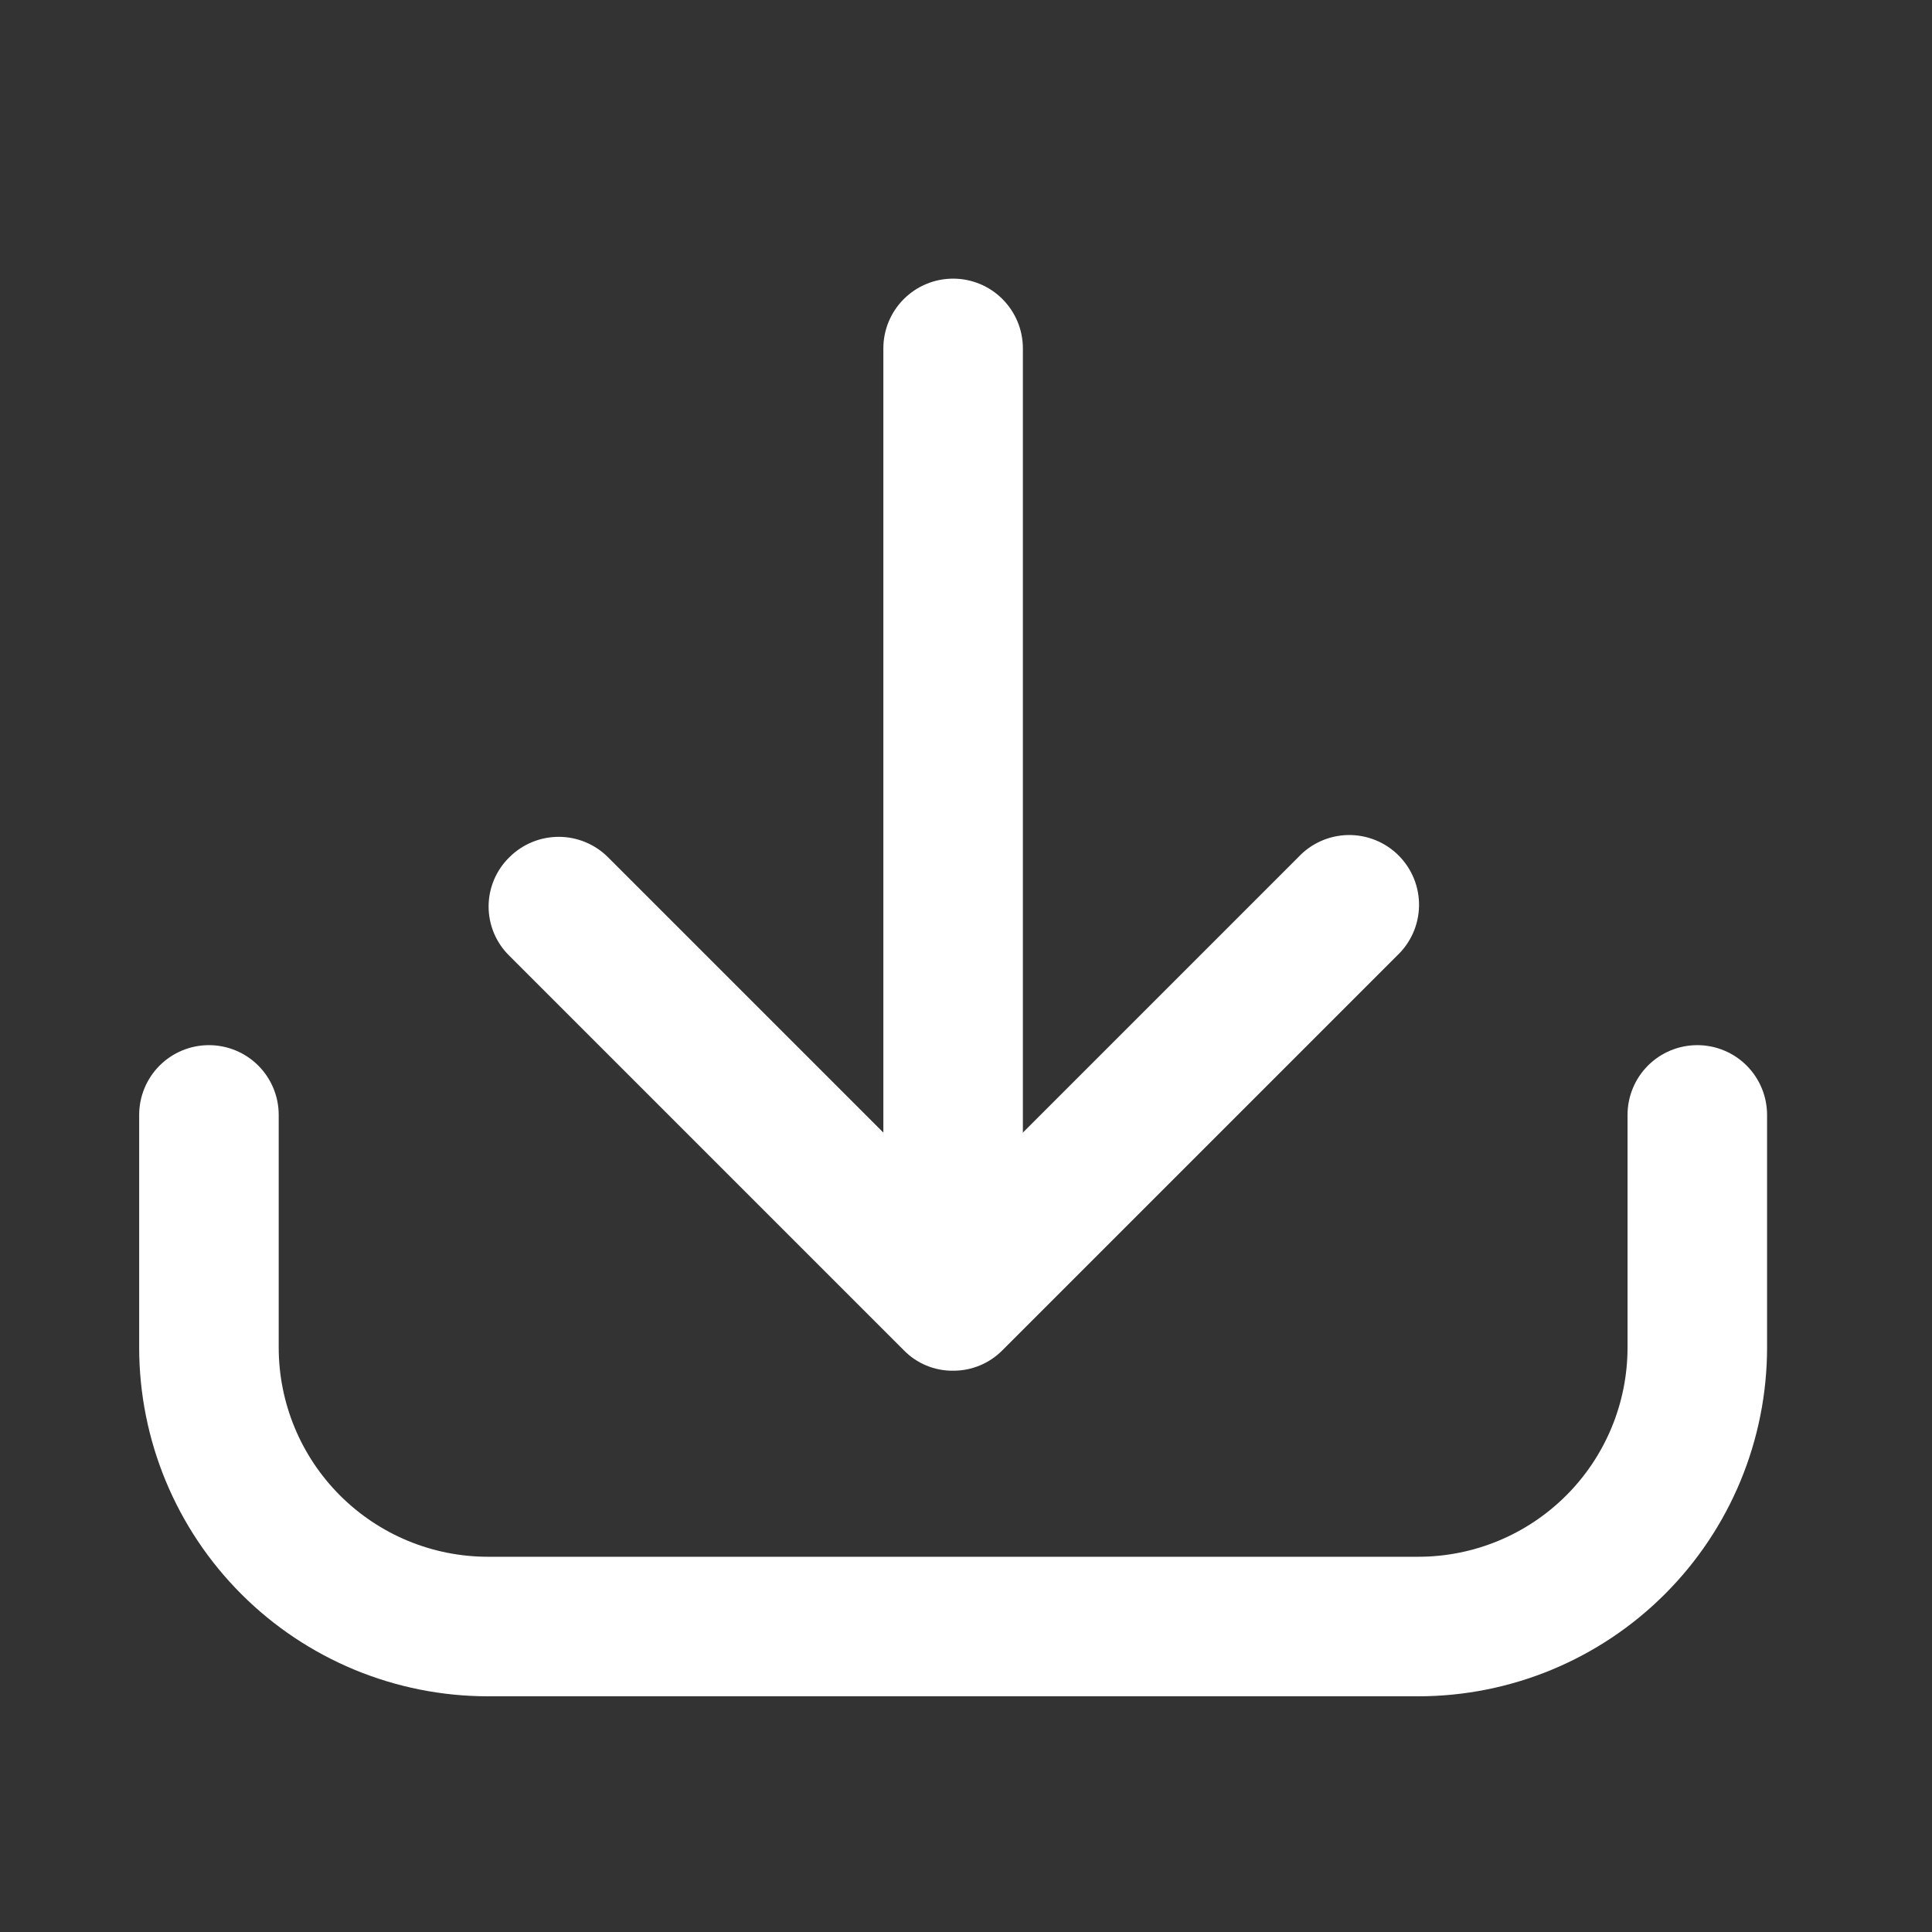
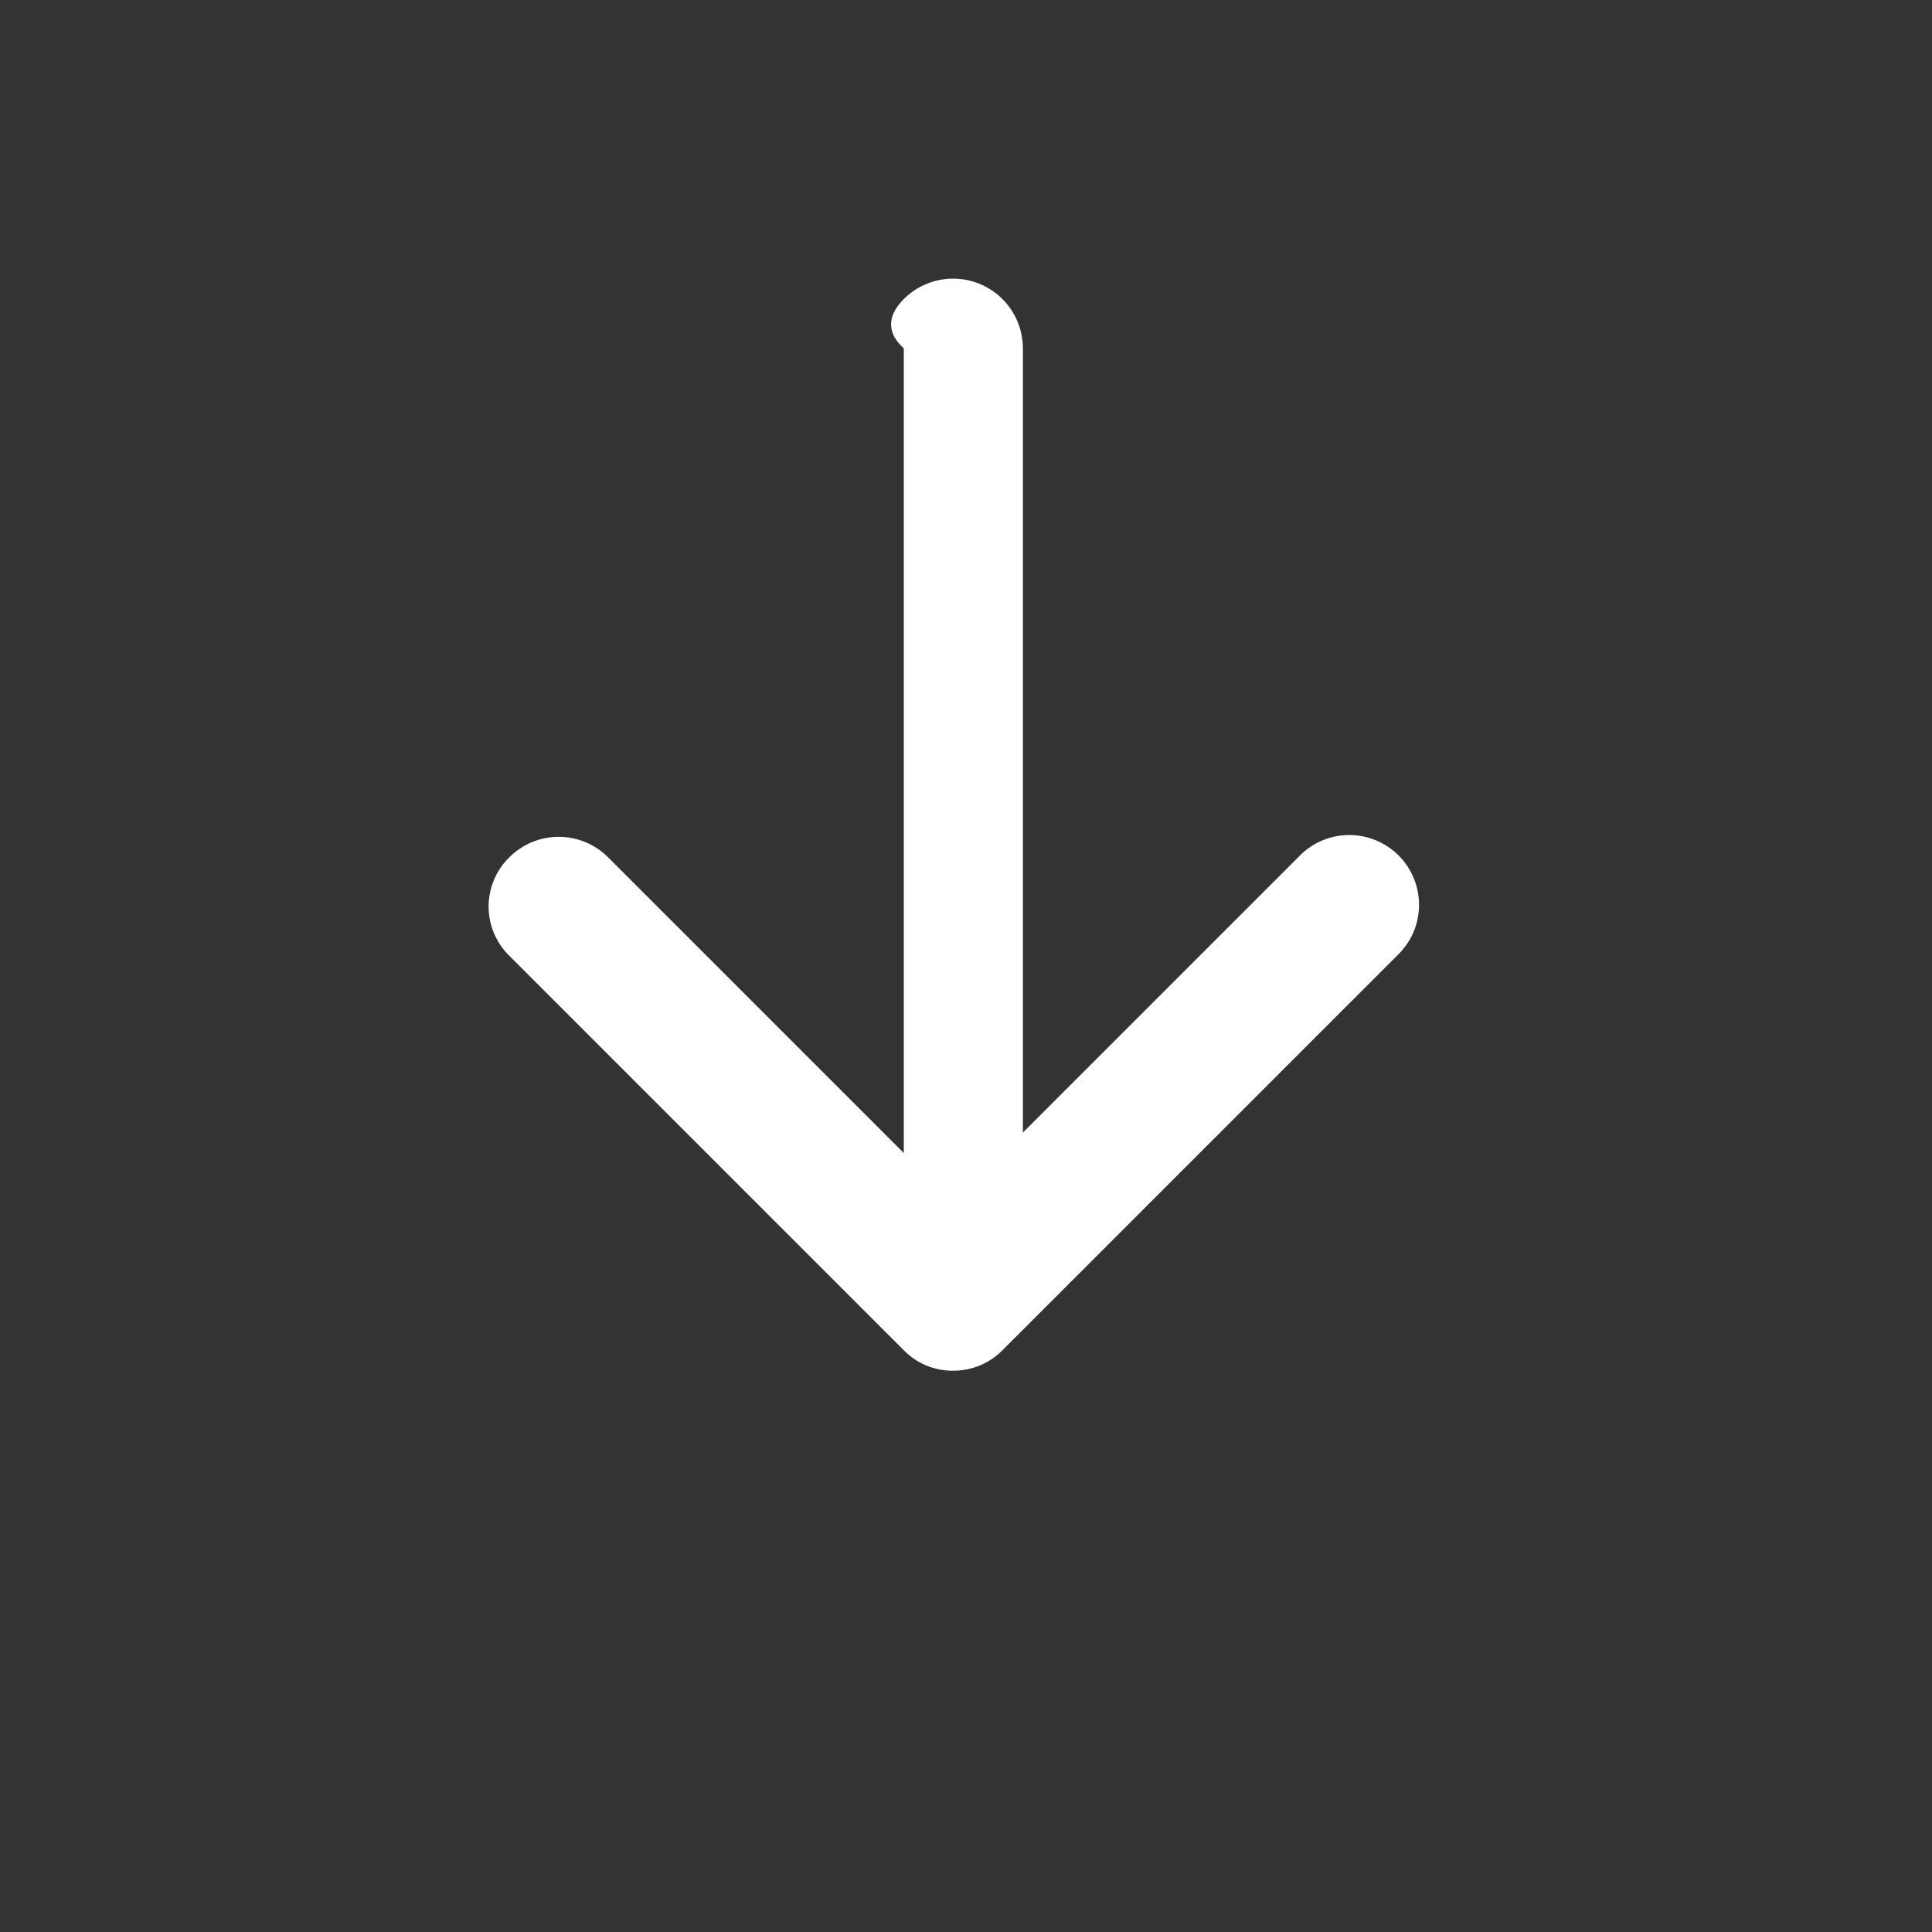
<svg xmlns="http://www.w3.org/2000/svg" width="90" height="90" viewBox="0 0 90 90" fill="none">
  <rect x="0" y="0" width="90" height="90" fill="#333333" stroke="none" />
-   <path d="M66.067 79.02H22.733C18.424 79.02 14.29 77.308 11.243 74.26C8.195 71.213 6.483 67.08 6.483 62.77V51.937C6.483 51.075 6.826 50.248 7.435 49.638C8.045 49.029 8.871 48.687 9.733 48.687C10.595 48.687 11.422 49.029 12.031 49.638C12.641 50.248 12.983 51.075 12.983 51.937V62.77C12.983 65.356 14.011 67.836 15.839 69.664C17.668 71.493 20.148 72.52 22.733 72.52H66.067C68.653 72.52 71.132 71.493 72.961 69.664C74.79 67.836 75.817 65.356 75.817 62.77V51.937C75.817 51.075 76.159 50.248 76.769 49.638C77.378 49.029 78.205 48.687 79.067 48.687C79.929 48.687 80.755 49.029 81.365 49.638C81.974 50.248 82.317 51.075 82.317 51.937V62.77C82.317 67.08 80.605 71.213 77.557 74.26C74.51 77.308 70.376 79.02 66.067 79.02Z" fill="white" />
-   <path d="M44.4 58.48C43.538 58.48 42.711 58.138 42.102 57.528C41.492 56.919 41.15 56.092 41.15 55.23V16.23C41.15 15.368 41.492 14.541 42.102 13.932C42.711 13.322 43.538 12.98 44.4 12.98C45.262 12.98 46.089 13.322 46.698 13.932C47.307 14.541 47.65 15.368 47.65 16.23V55.23C47.639 56.088 47.293 56.909 46.686 57.516C46.078 58.123 45.258 58.469 44.4 58.48V58.48Z" fill="white" />
+   <path d="M44.4 58.48C43.538 58.48 42.711 58.138 42.102 57.528V16.23C41.15 15.368 41.492 14.541 42.102 13.932C42.711 13.322 43.538 12.98 44.4 12.98C45.262 12.98 46.089 13.322 46.698 13.932C47.307 14.541 47.65 15.368 47.65 16.23V55.23C47.639 56.088 47.293 56.909 46.686 57.516C46.078 58.123 45.258 58.469 44.4 58.48V58.48Z" fill="white" />
  <path d="M44.4 63.853C43.973 63.858 43.549 63.776 43.154 63.612C42.759 63.448 42.402 63.206 42.103 62.9L23.73 44.527C23.423 44.228 23.18 43.871 23.013 43.476C22.847 43.082 22.761 42.658 22.761 42.23C22.761 41.802 22.847 41.378 23.013 40.984C23.18 40.589 23.423 40.232 23.73 39.933C24.339 39.325 25.165 38.983 26.027 38.983C26.888 38.983 27.714 39.325 28.323 39.933L44.4 56.01L60.477 39.933C60.774 39.614 61.133 39.358 61.532 39.18C61.93 39.003 62.361 38.907 62.797 38.899C63.233 38.892 63.667 38.972 64.072 39.136C64.476 39.299 64.844 39.542 65.153 39.851C65.461 40.159 65.704 40.527 65.868 40.932C66.031 41.336 66.112 41.77 66.104 42.206C66.096 42.643 66.001 43.073 65.823 43.472C65.645 43.87 65.389 44.229 65.07 44.527L46.697 62.9C46.397 63.204 46.039 63.445 45.645 63.608C45.25 63.772 44.827 63.855 44.4 63.853V63.853Z" fill="white" />
</svg>